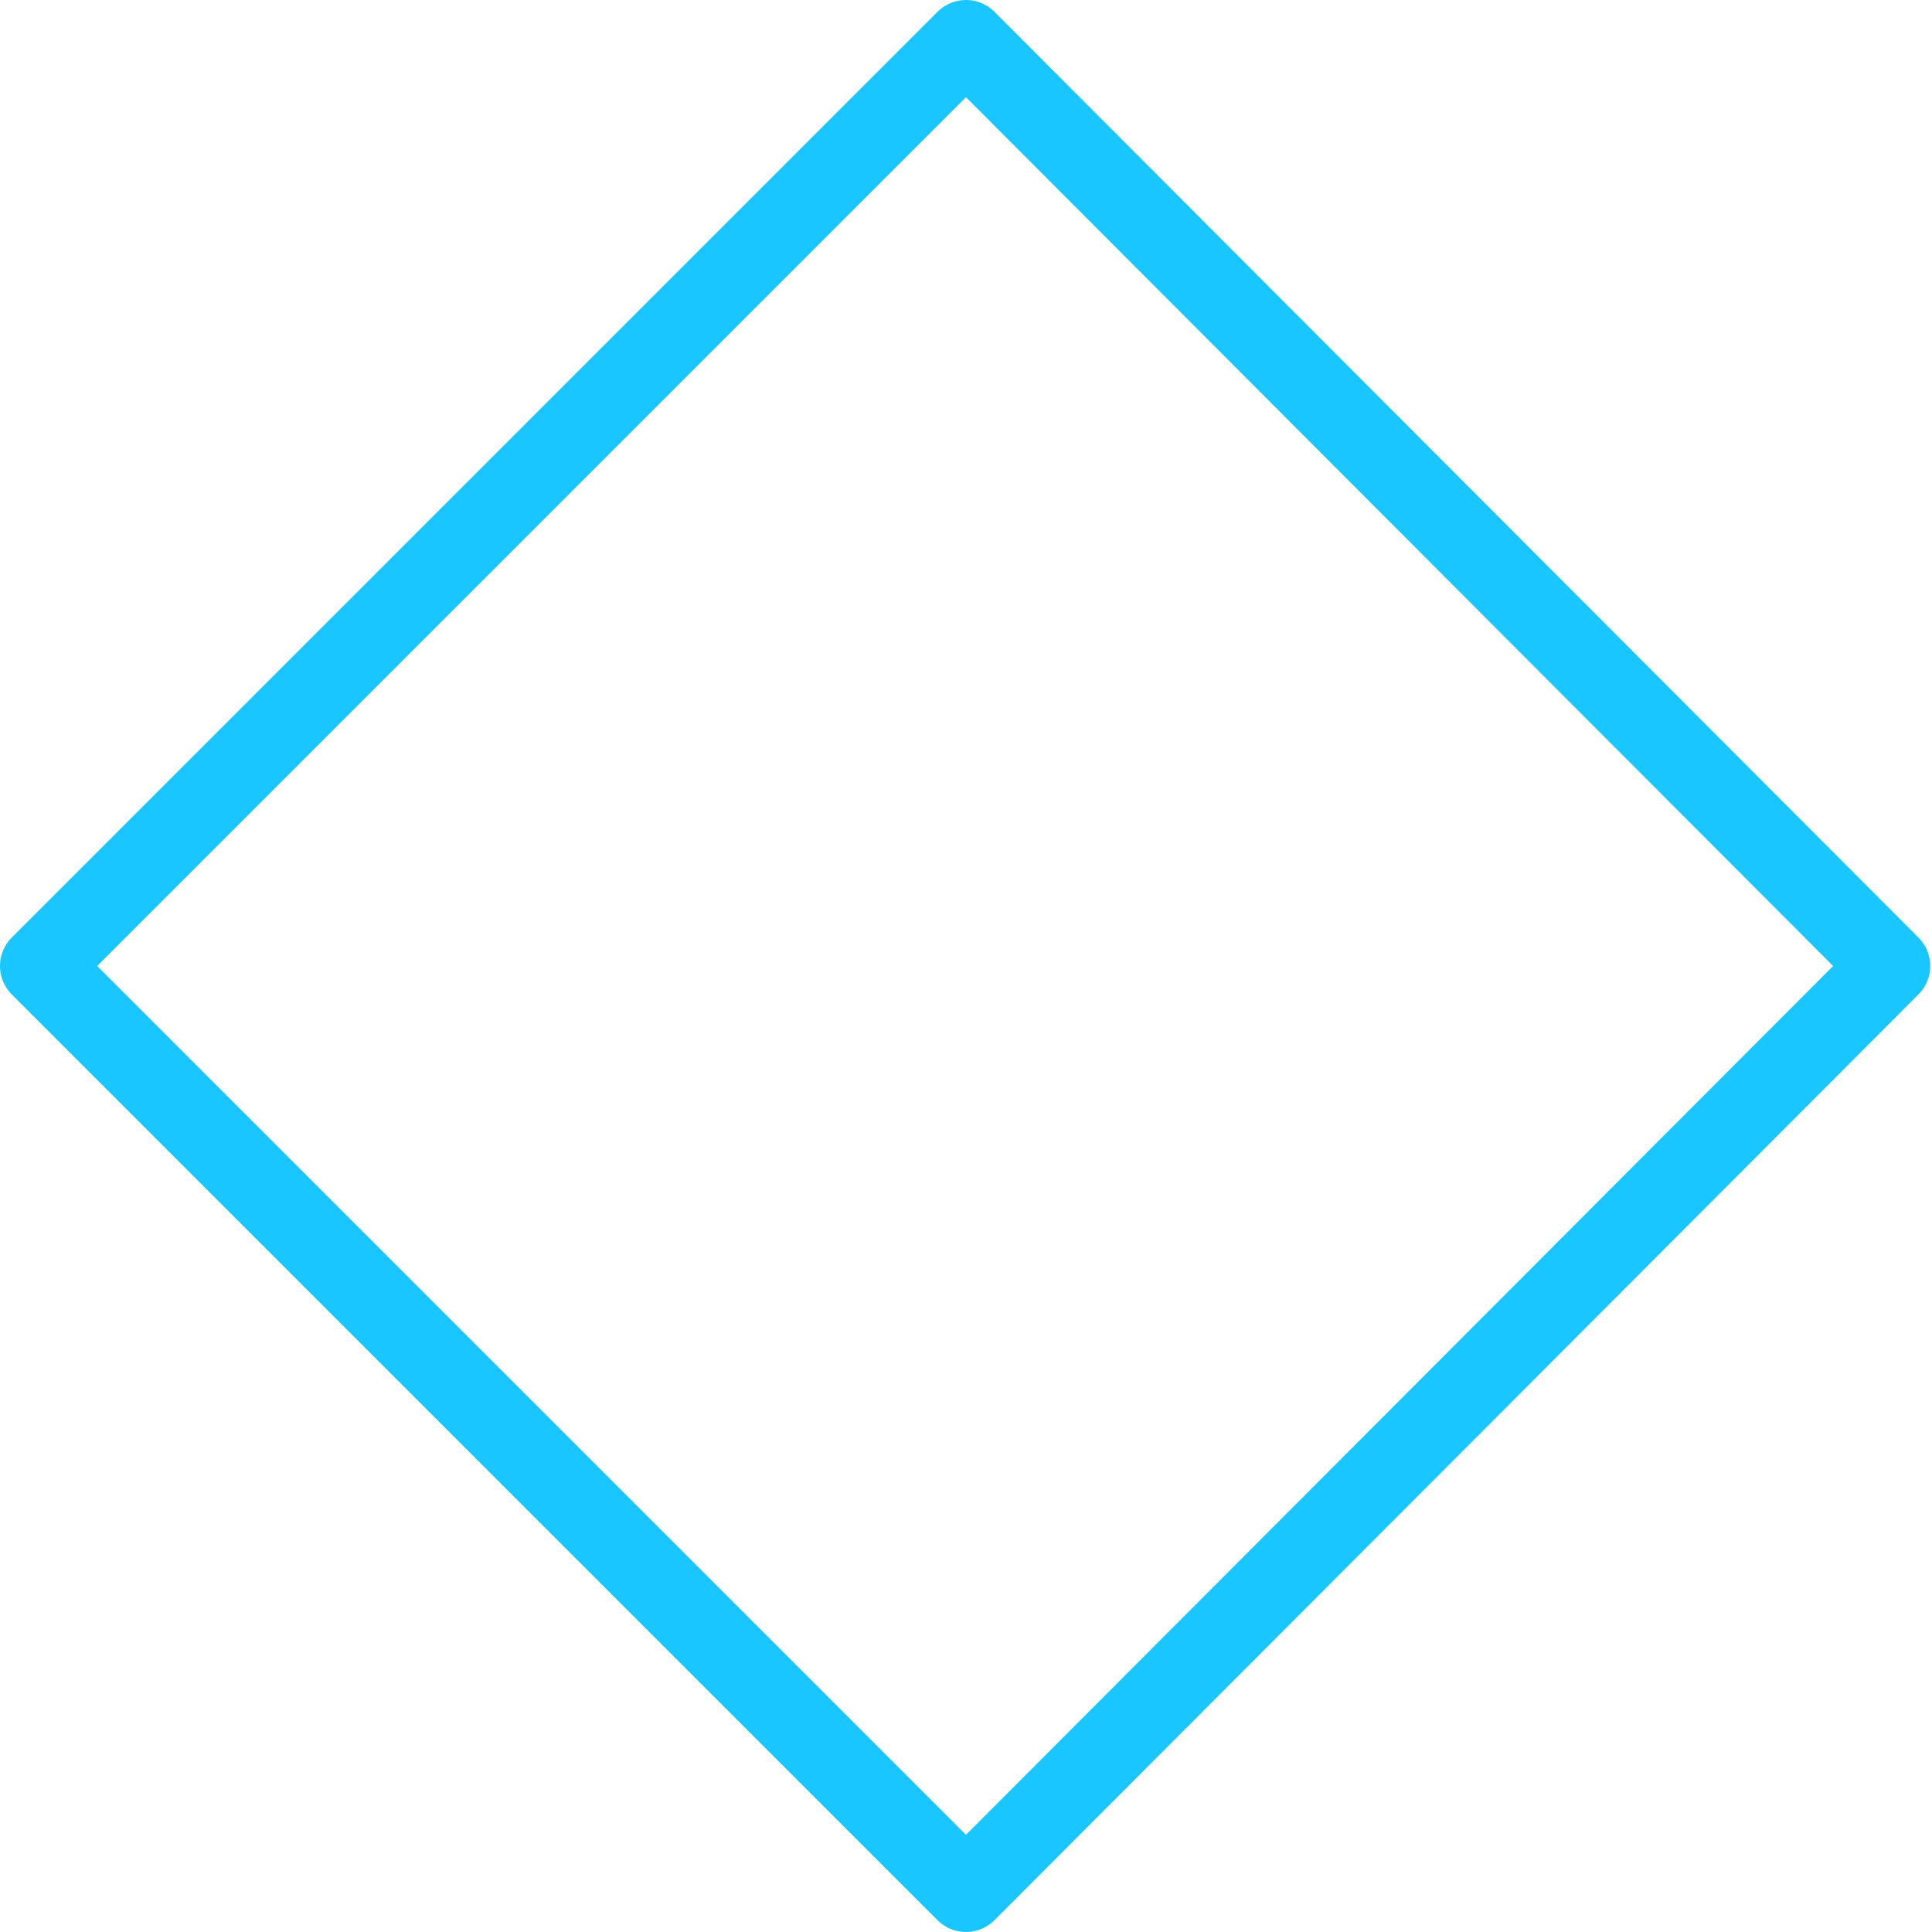
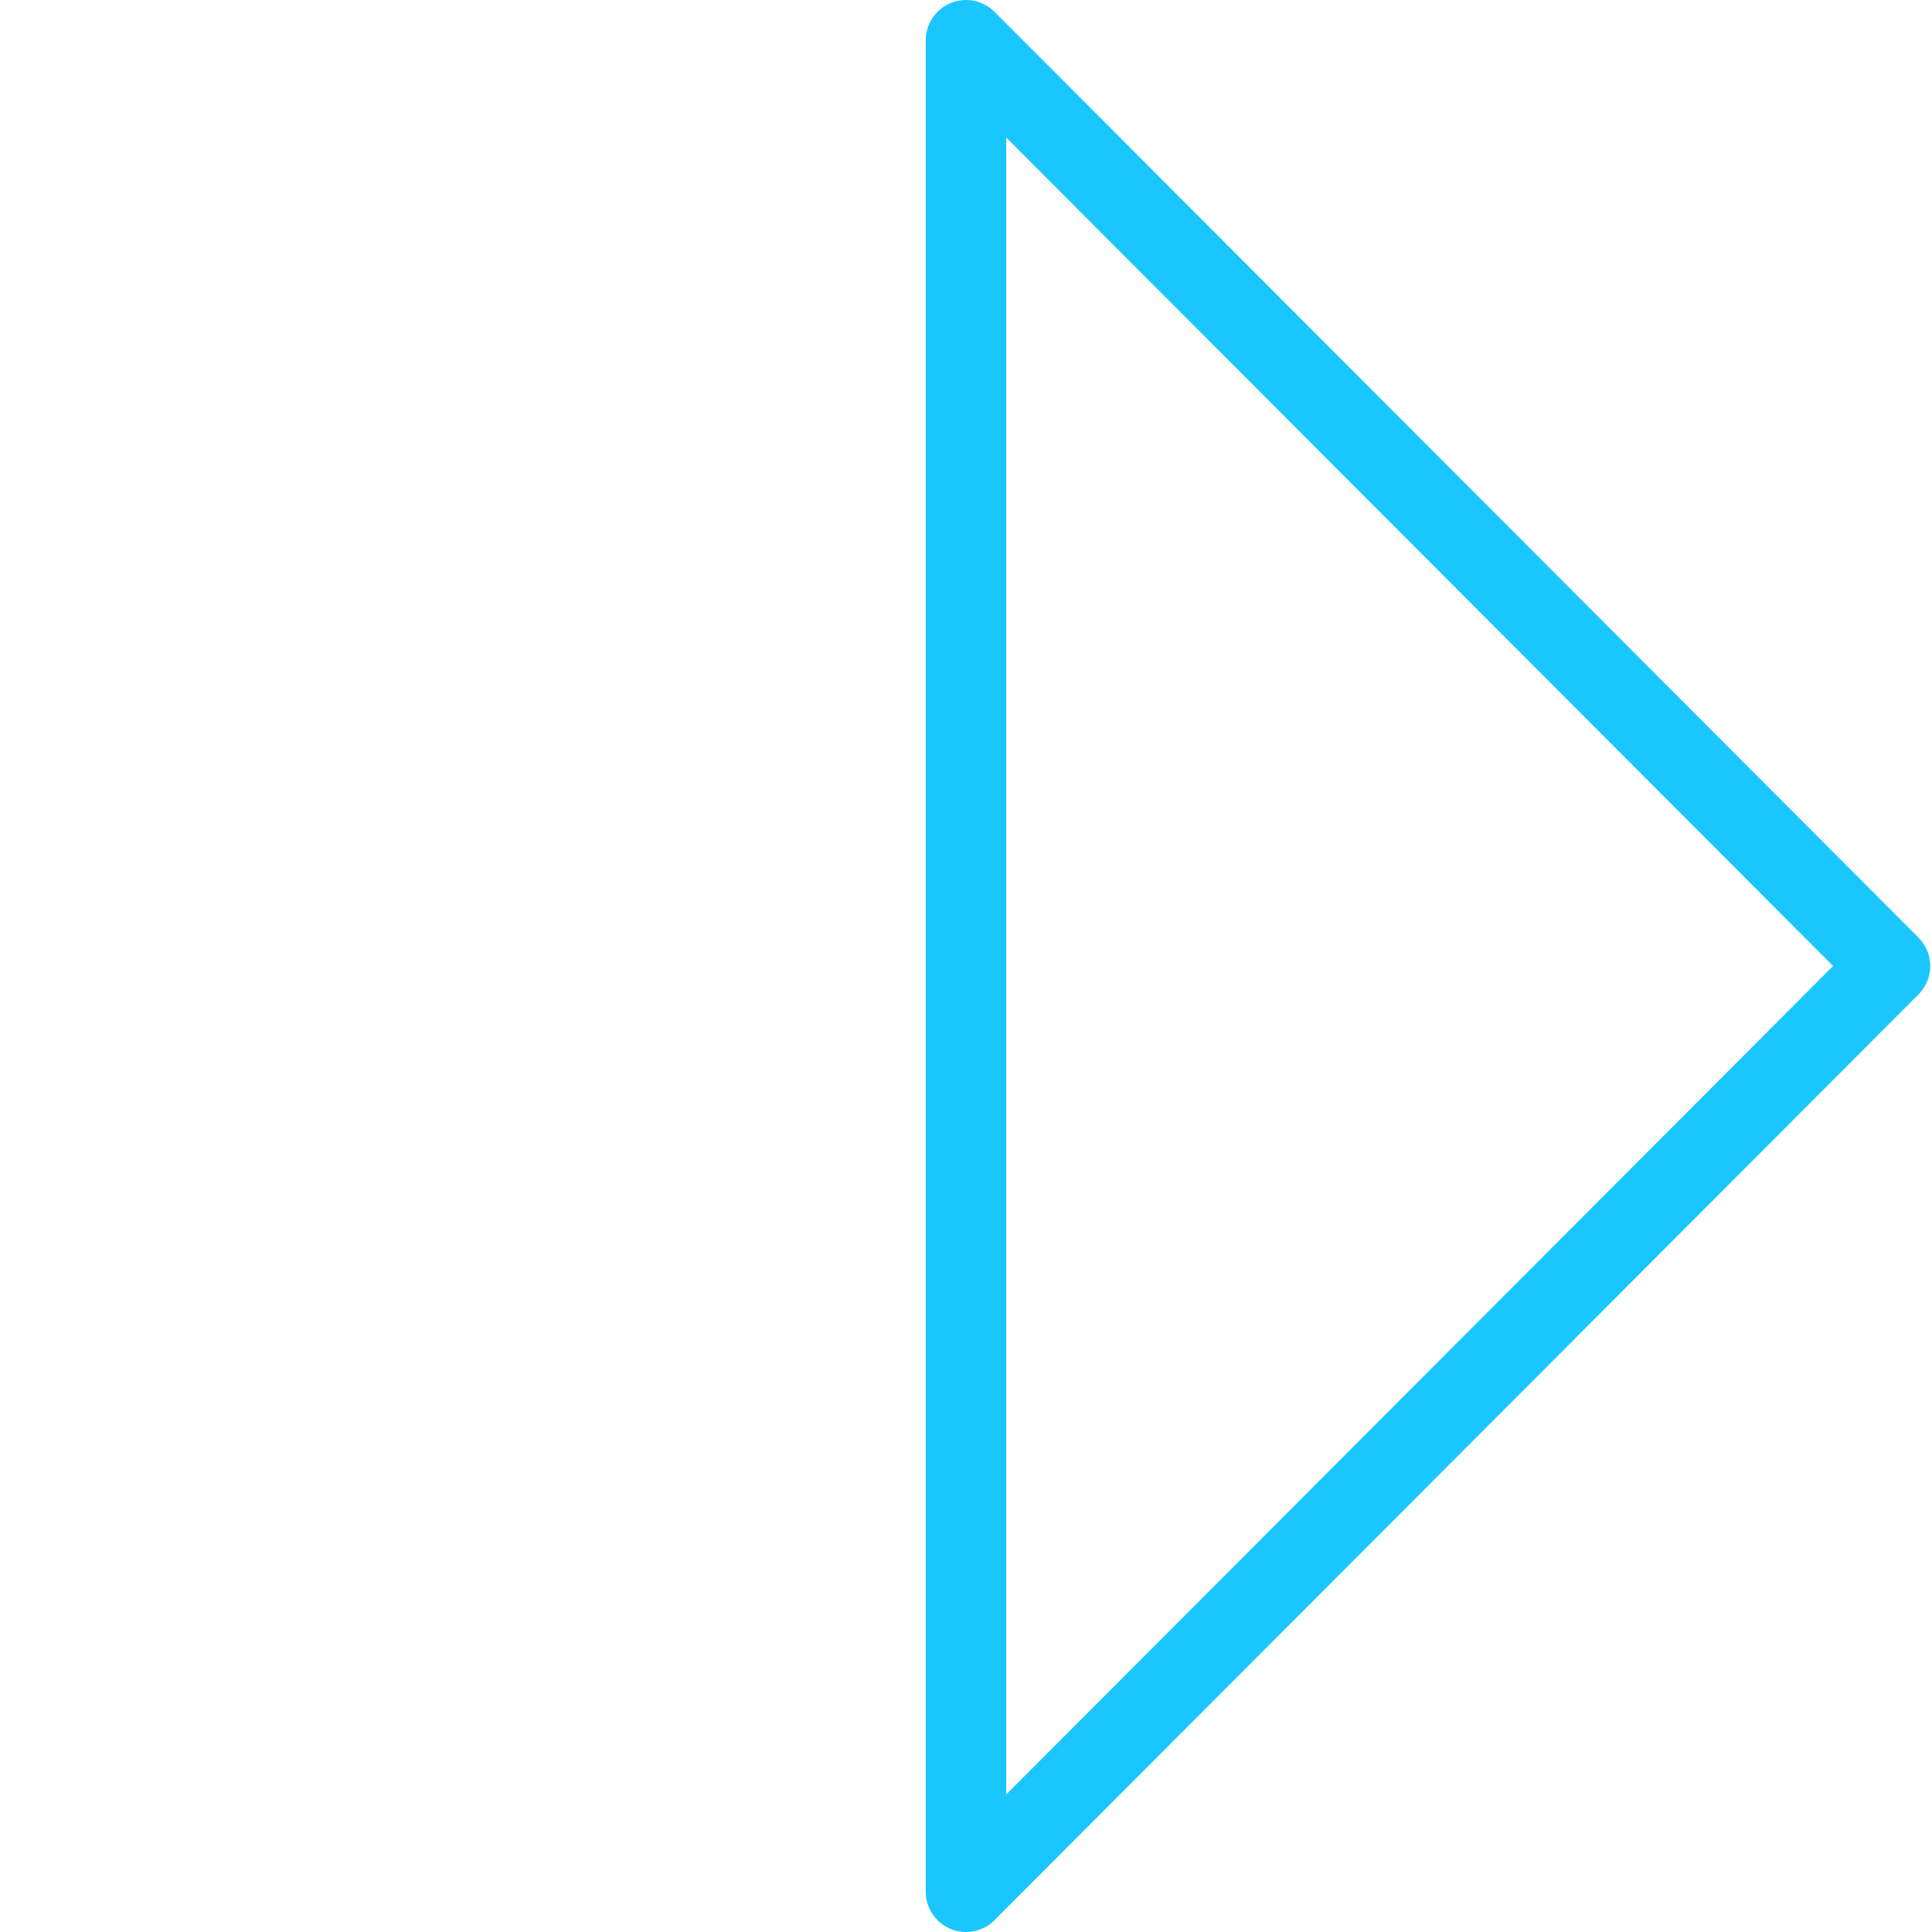
<svg xmlns="http://www.w3.org/2000/svg" width="24" height="24" viewBox="0 0 24 24" fill="none">
-   <path d="M12 0.5L0.5 12L12 23.5L23.478 12L12 0.5Z" stroke="#1AC6FF" stroke-linejoin="round" />
+   <path d="M12 0.5L12 23.5L23.478 12L12 0.5Z" stroke="#1AC6FF" stroke-linejoin="round" />
</svg>